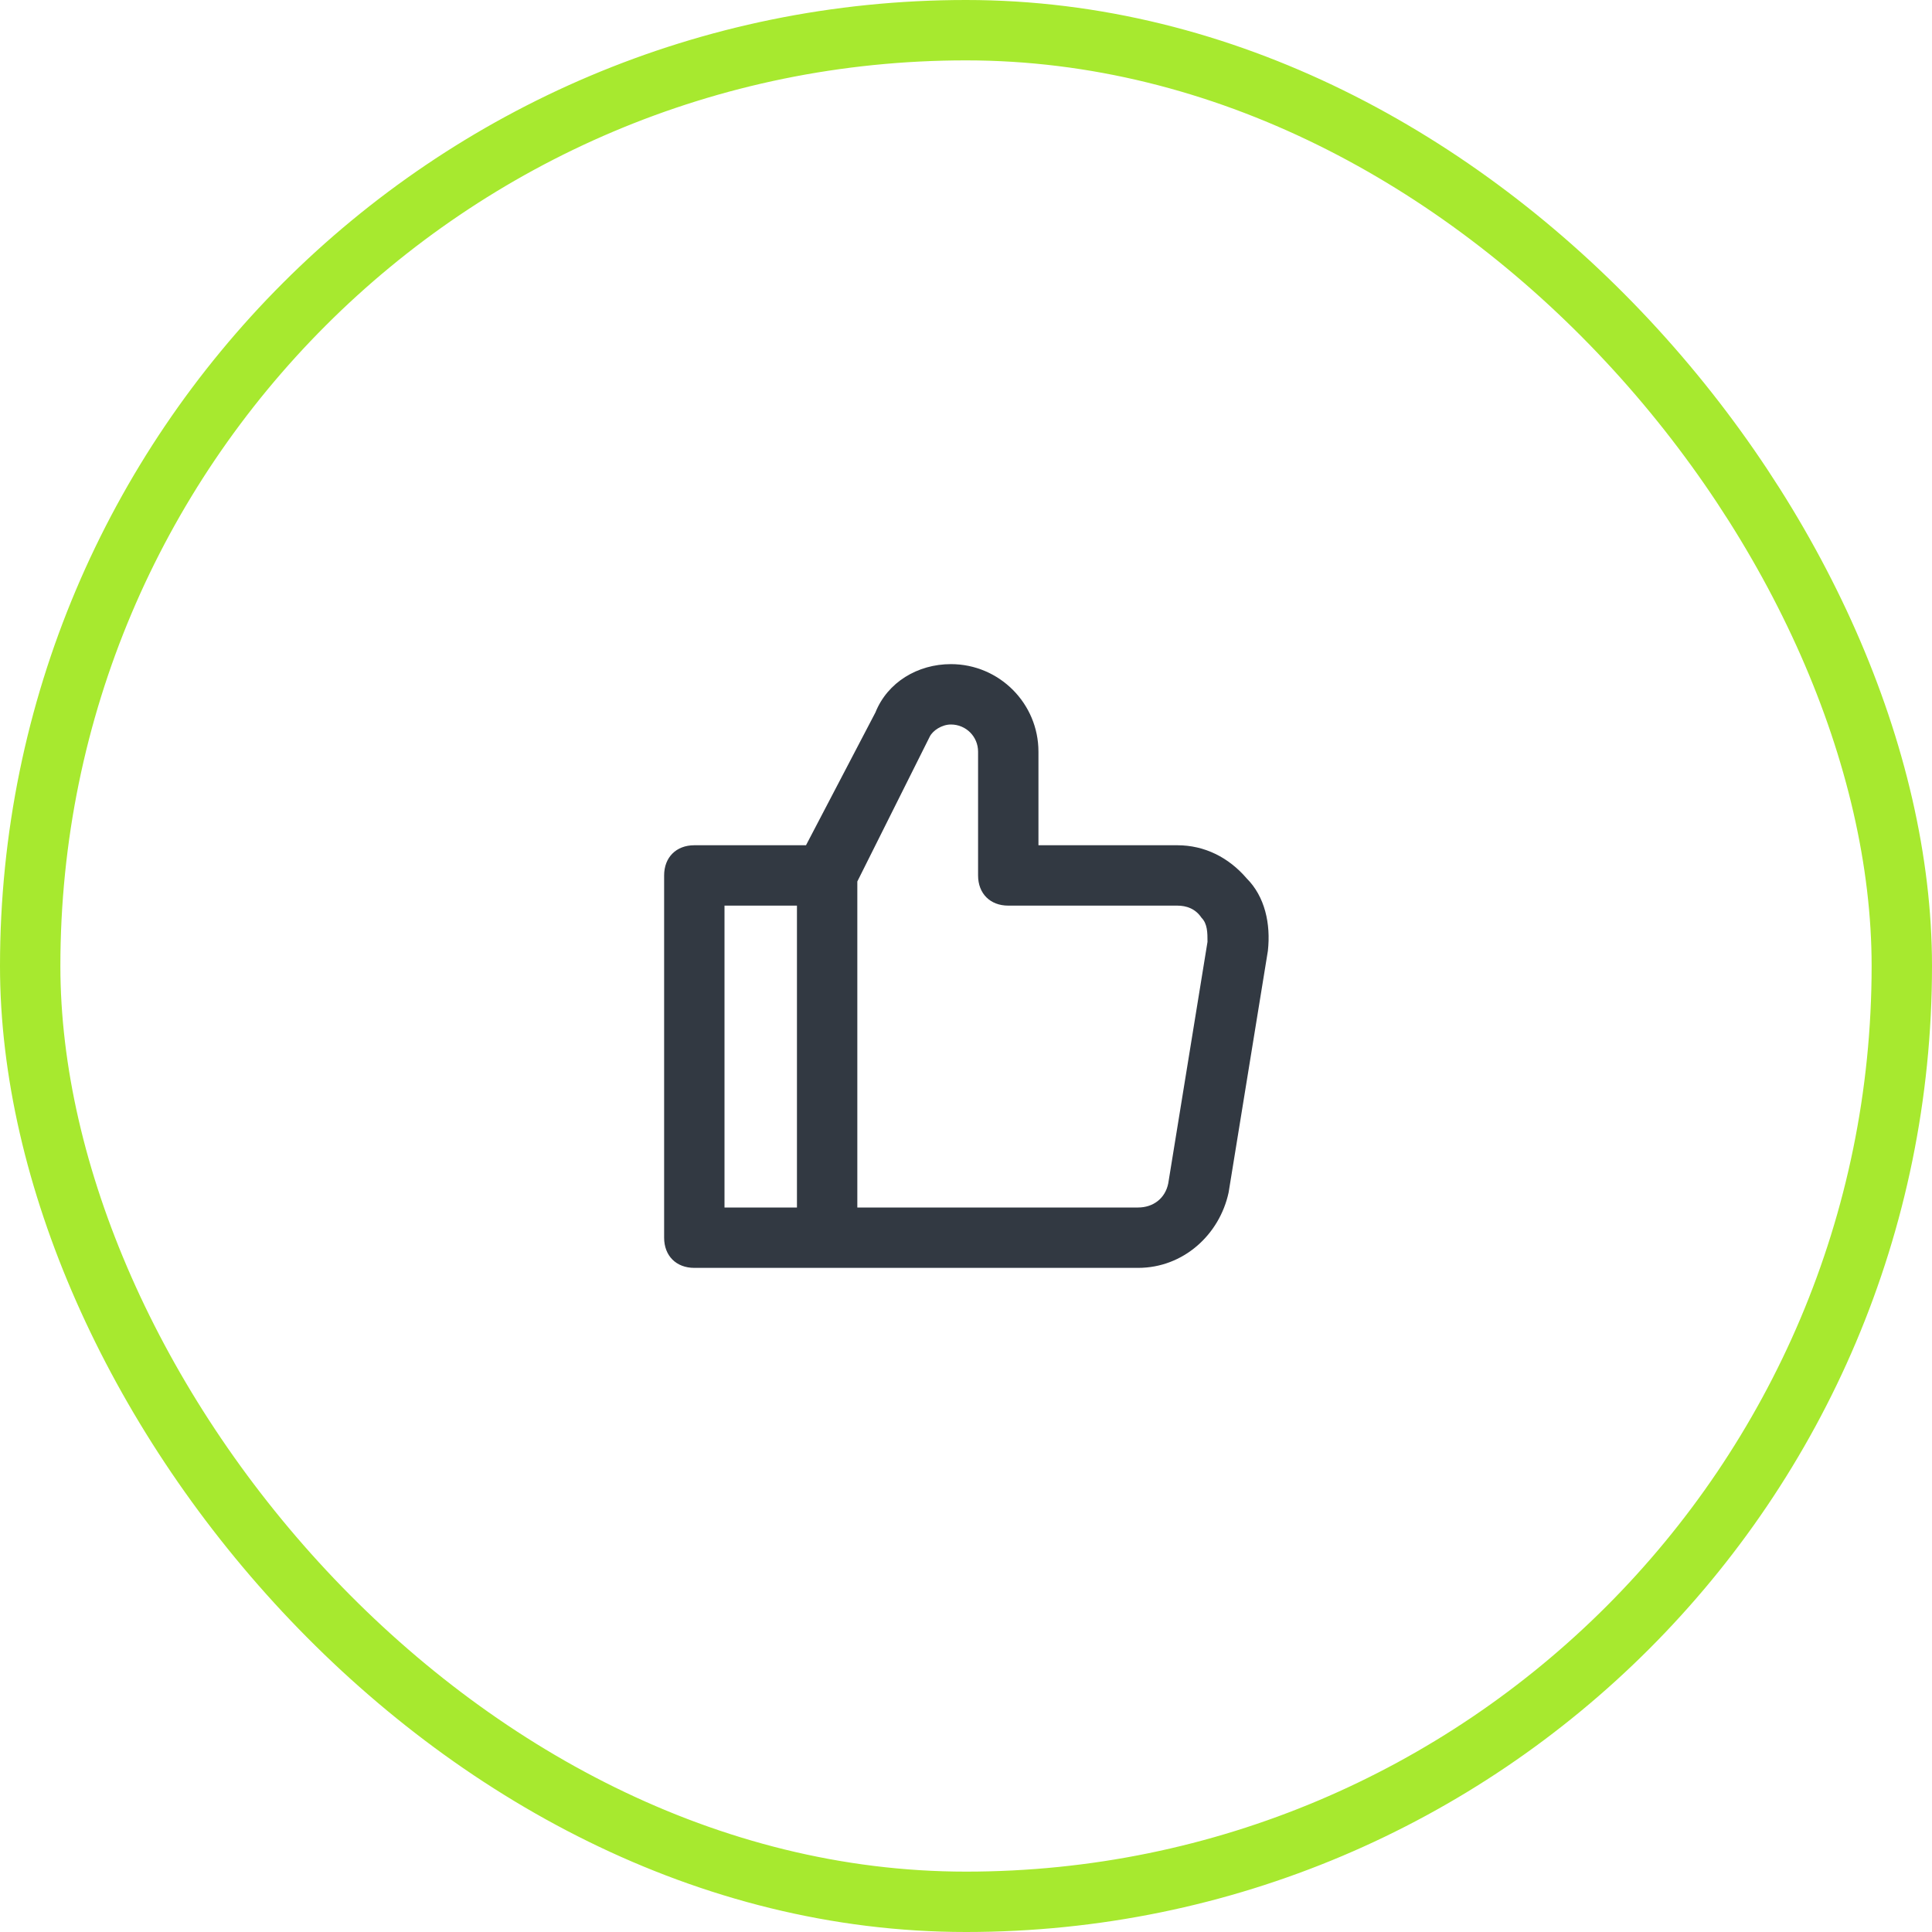
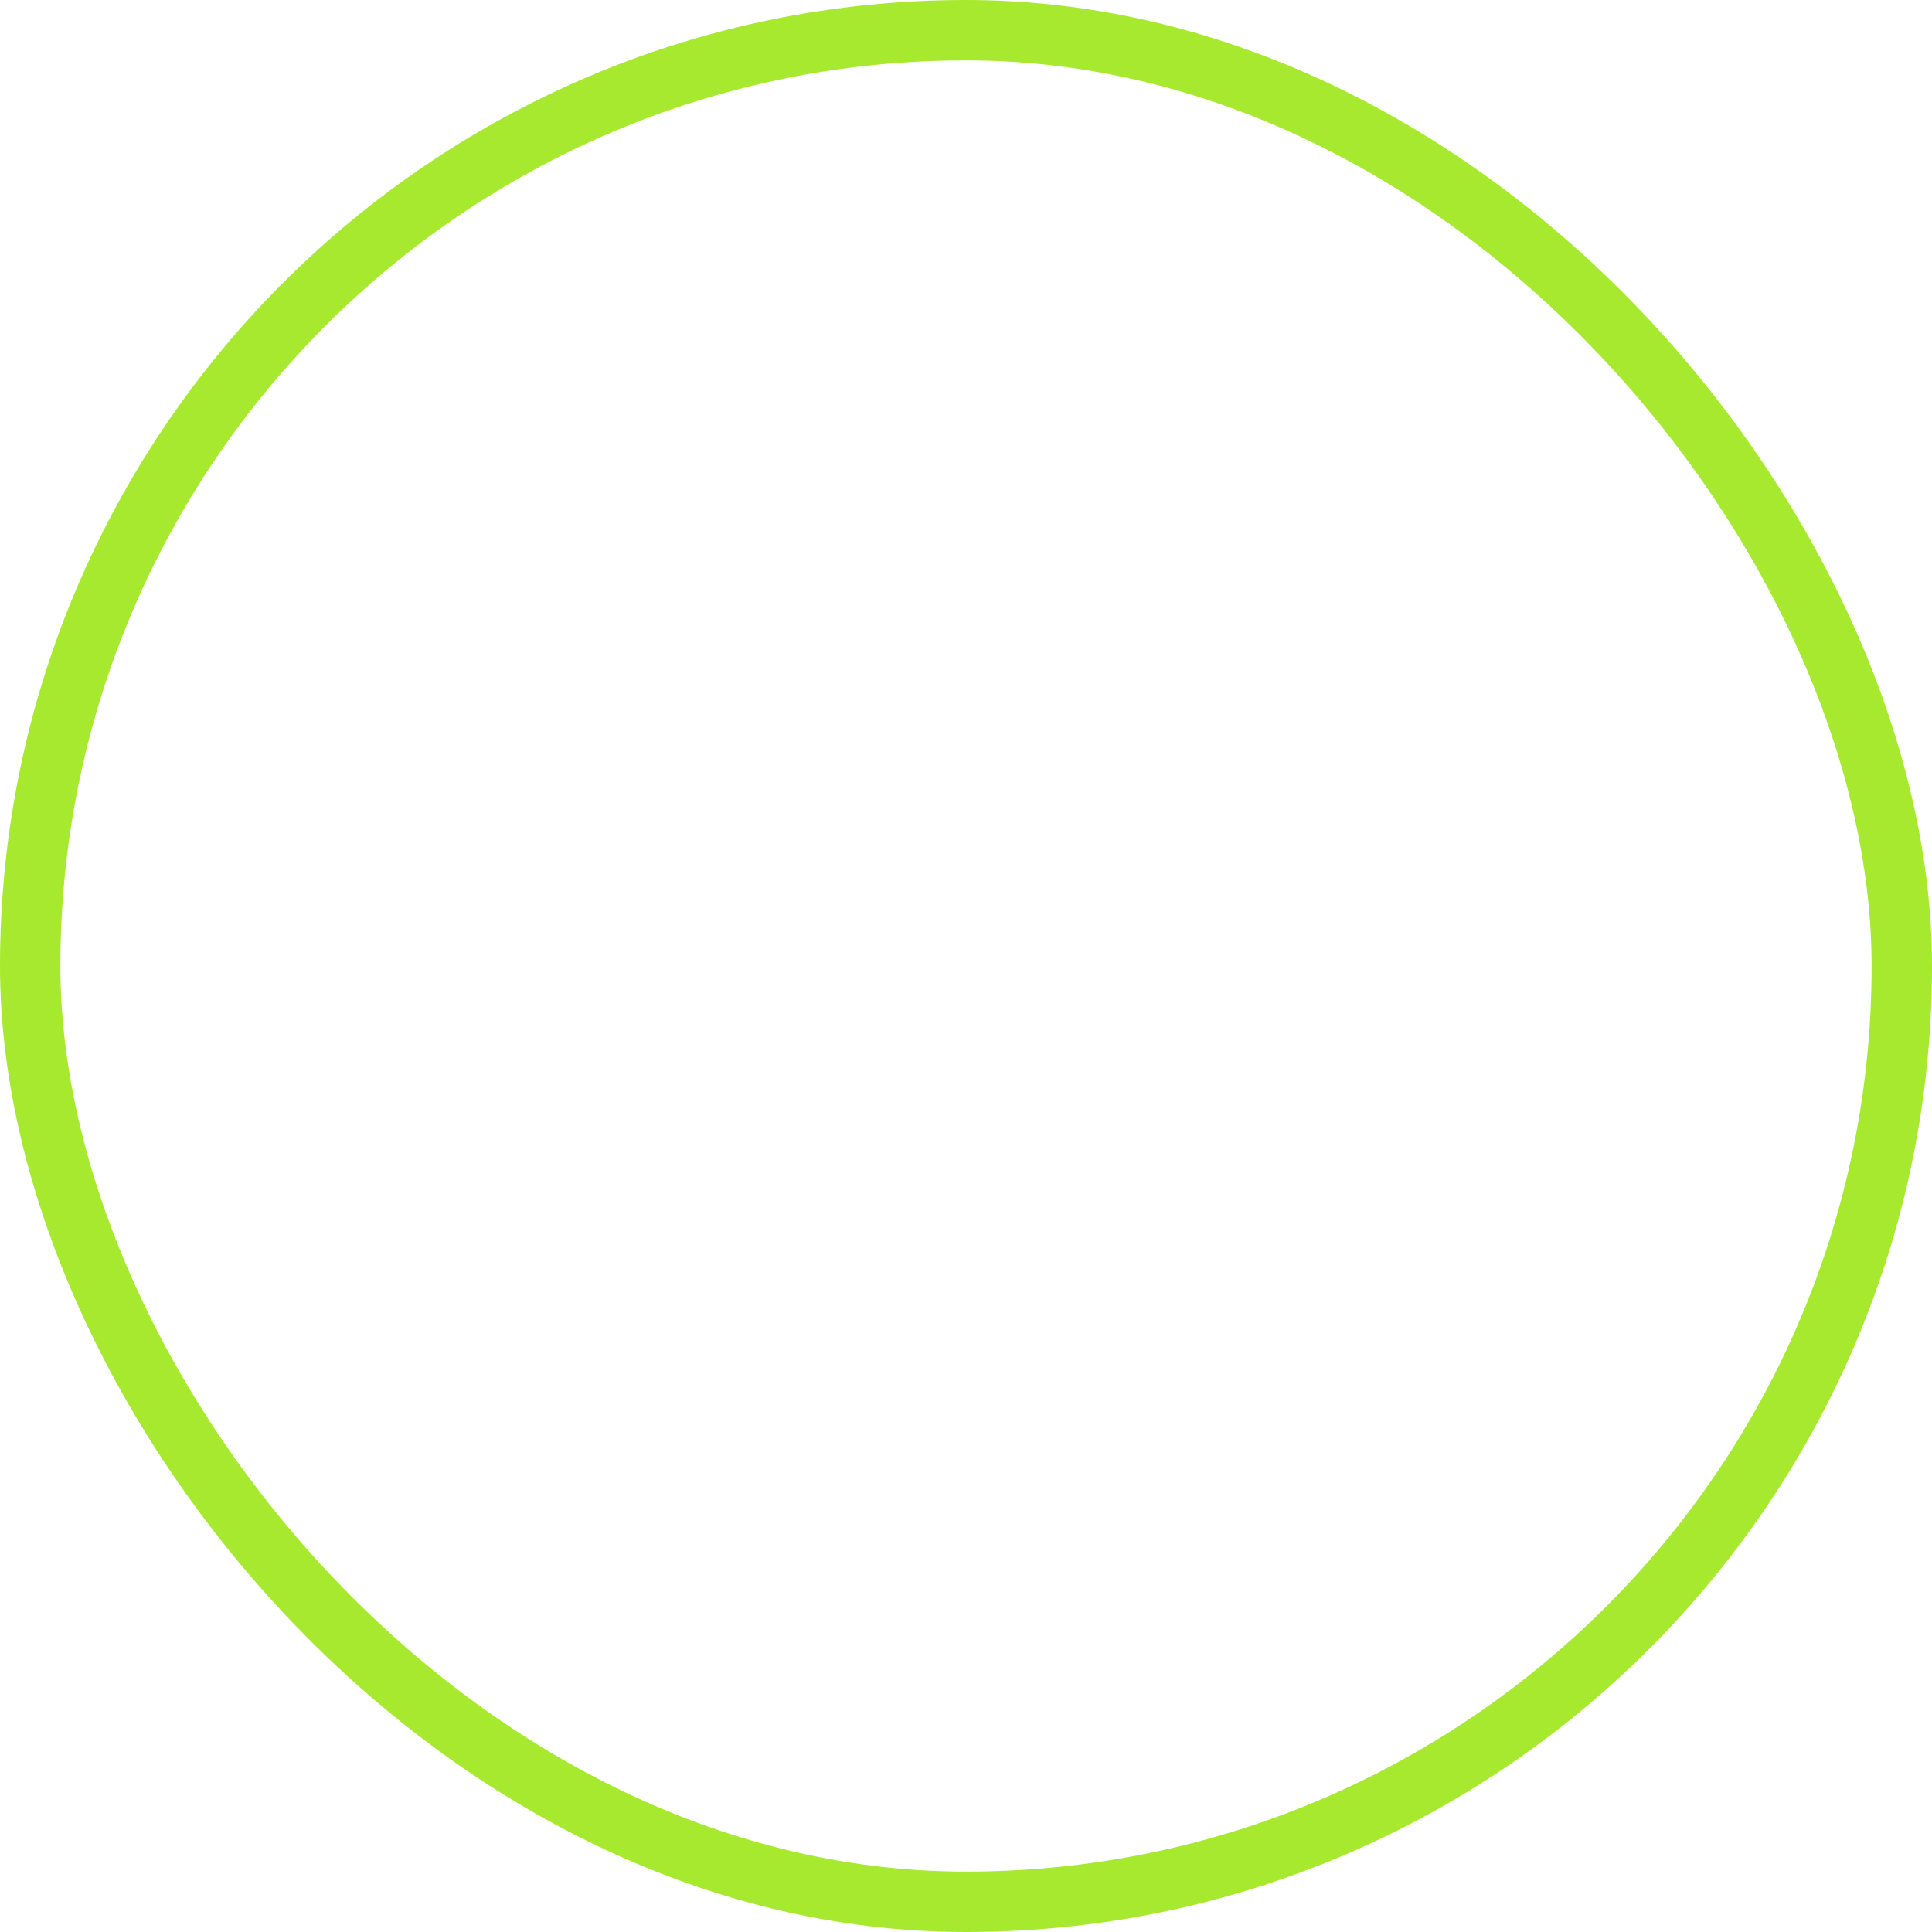
<svg xmlns="http://www.w3.org/2000/svg" width="64" height="64" viewBox="0 0 64 64" fill="none">
-   <path d="M41.3 29.1C40.7 28.4 39.9 28 39 28H34.4V24.9C34.4 23.3 33.1 22 31.5 22C30.4 22 29.4 22.6 29 23.6L26.7 28H23C22.4 28 22 28.4 22 29V41C22 41.6 22.4 42 23 42H37.7C39.2 42 40.4 40.9 40.7 39.5L42 31.5C42.1 30.6 41.9 29.7 41.3 29.1ZM24 40V30H26.4V40H24ZM38.7 39.2C38.6 39.7 38.2 40 37.7 40H28.4V29.2L30.8 24.4C30.9 24.2 31.2 24 31.5 24C32 24 32.4 24.4 32.4 24.9V29C32.4 29.6 32.8 30 33.4 30H39C39.3 30 39.6 30.1 39.8 30.4C40 30.6 40 30.9 40 31.2L38.7 39.2Z" fill="#323942" />
  <rect x="1" y="1" width="62" height="62" rx="31" stroke="#A7E92F" stroke-width="2" />
</svg>